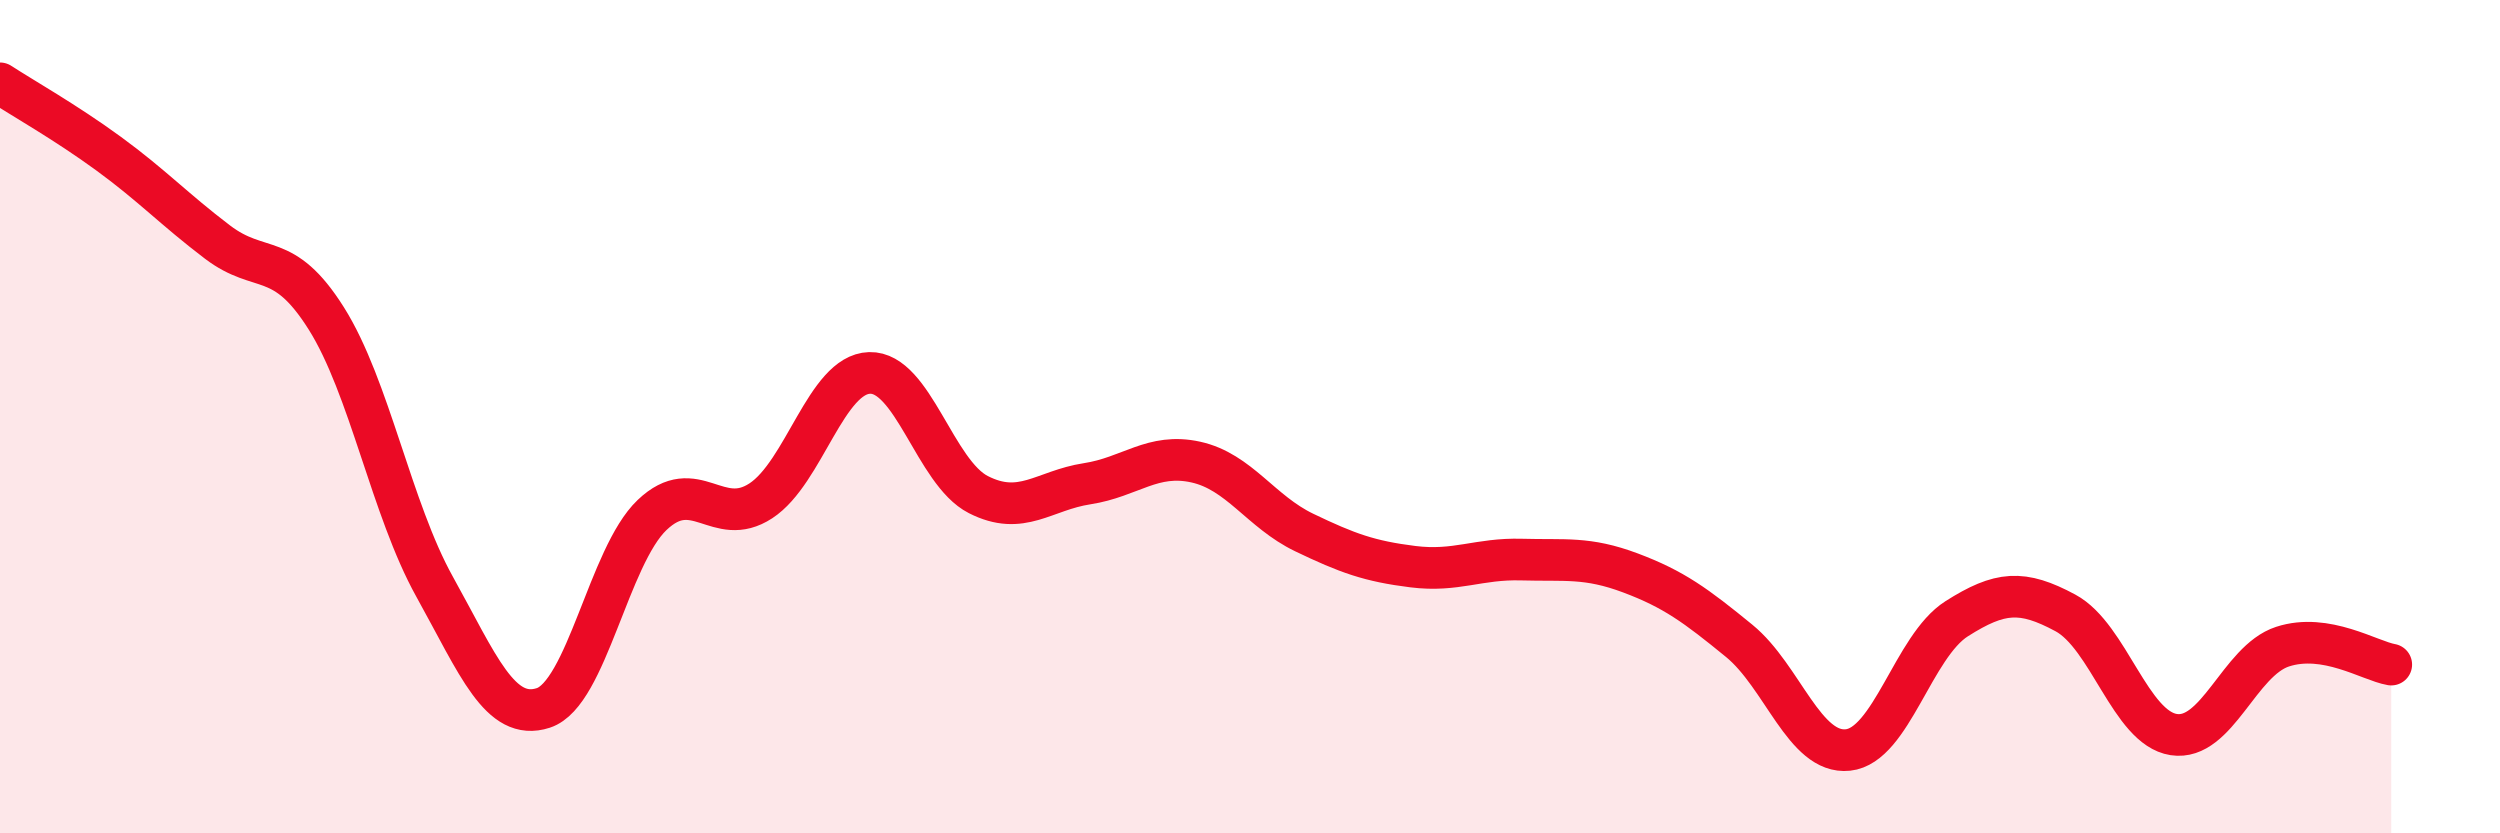
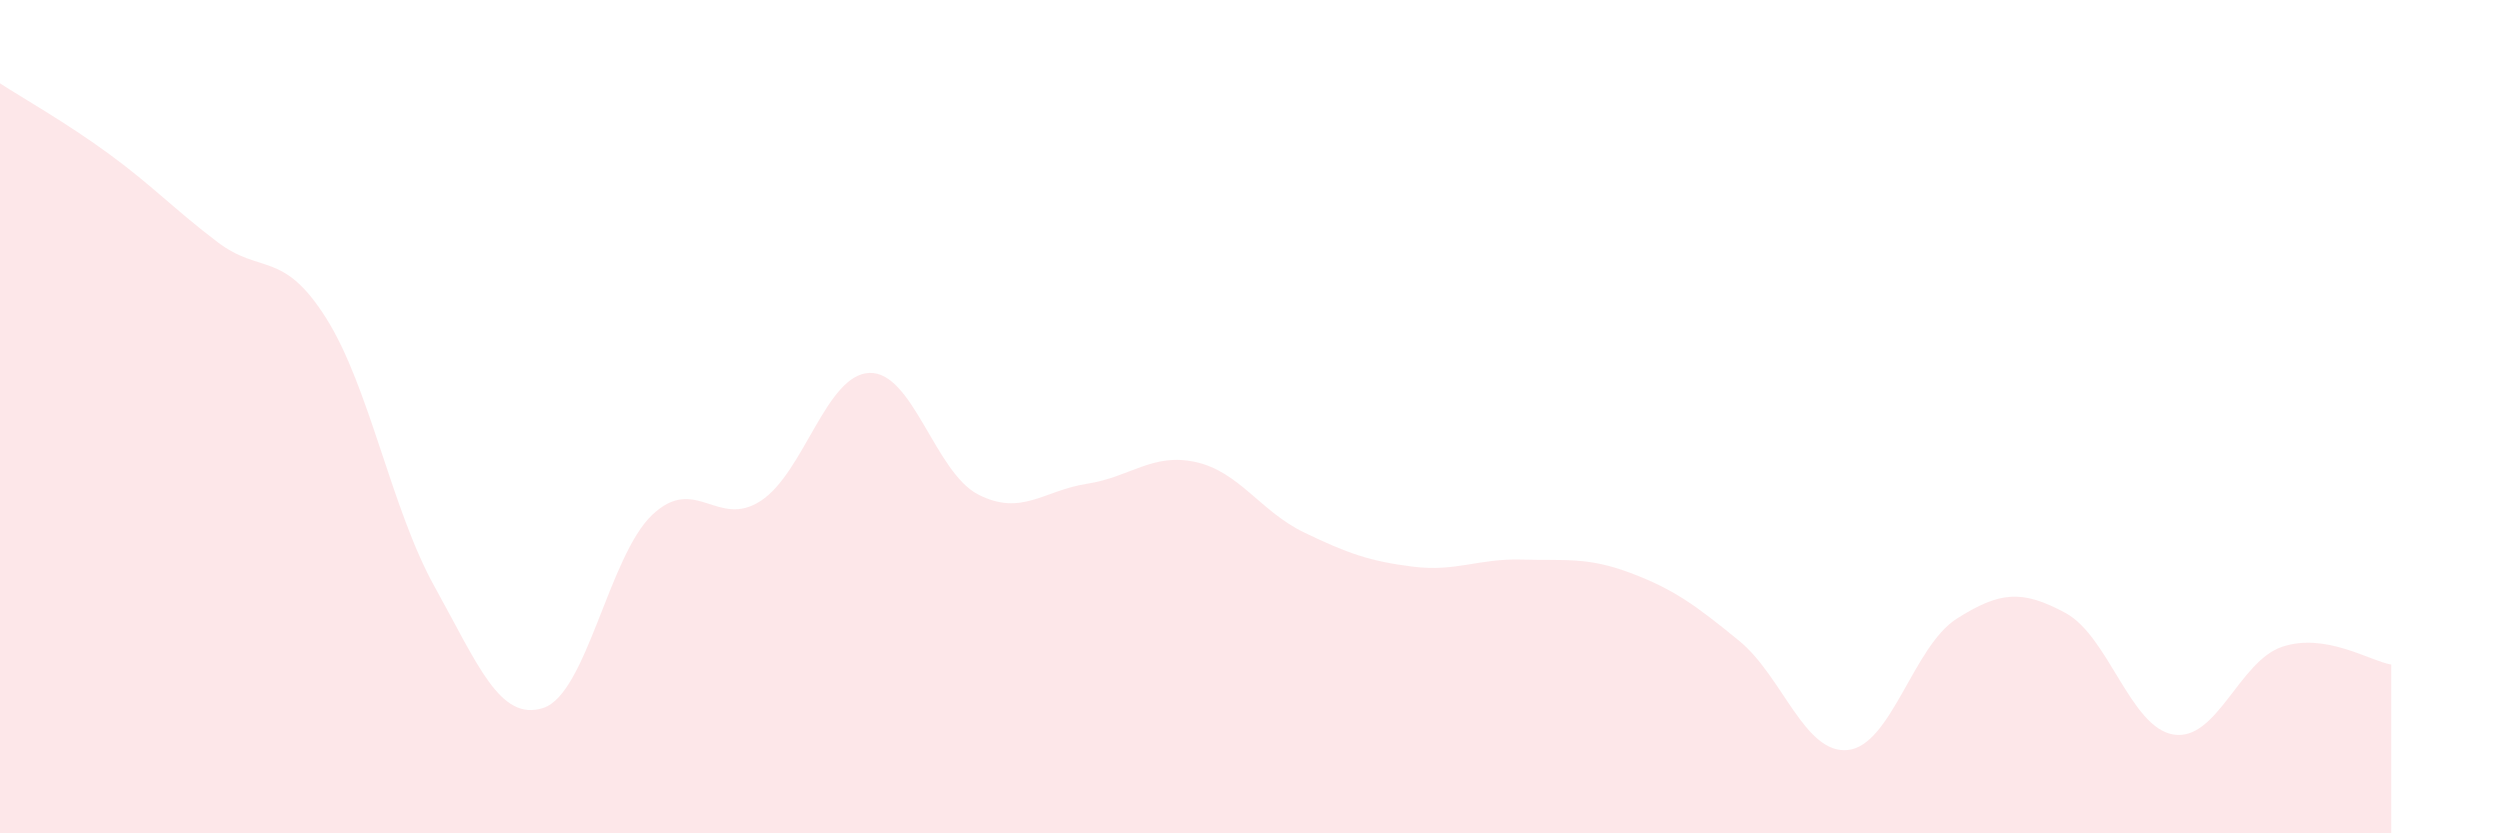
<svg xmlns="http://www.w3.org/2000/svg" width="60" height="20" viewBox="0 0 60 20">
  <path d="M 0,2 C 0.52,2.34 1.57,2.93 2.61,3.69 C 3.65,4.45 4.18,5.02 5.22,5.81 C 6.26,6.6 6.79,5.99 7.83,7.64 C 8.87,9.29 9.39,12.21 10.43,14.08 C 11.47,15.95 12,17.33 13.04,16.99 C 14.08,16.65 14.61,13.35 15.65,12.36 C 16.69,11.37 17.22,12.7 18.26,12.02 C 19.3,11.34 19.83,8.98 20.87,8.95 C 21.91,8.92 22.44,11.34 23.48,11.87 C 24.52,12.4 25.05,11.77 26.09,11.61 C 27.13,11.45 27.66,10.86 28.7,11.09 C 29.74,11.32 30.26,12.28 31.3,12.78 C 32.34,13.28 32.87,13.47 33.91,13.6 C 34.95,13.73 35.48,13.4 36.52,13.43 C 37.56,13.46 38.09,13.36 39.13,13.75 C 40.17,14.14 40.7,14.53 41.74,15.38 C 42.78,16.23 43.31,18.11 44.35,18 C 45.39,17.89 45.92,15.51 46.96,14.85 C 48,14.19 48.53,14.15 49.57,14.71 C 50.61,15.27 51.13,17.47 52.17,17.63 C 53.21,17.79 53.74,15.86 54.78,15.52 C 55.82,15.18 56.87,15.86 57.39,15.95L57.39 20L0 20Z" fill="#EB0A25" opacity="0.1" stroke-linecap="round" stroke-linejoin="round" />
-   <path d="M 0,2 C 0.52,2.34 1.57,2.93 2.61,3.69 C 3.65,4.45 4.18,5.02 5.22,5.81 C 6.26,6.6 6.79,5.99 7.83,7.64 C 8.87,9.29 9.39,12.21 10.43,14.08 C 11.47,15.95 12,17.33 13.04,16.99 C 14.08,16.65 14.61,13.35 15.65,12.36 C 16.69,11.37 17.22,12.7 18.26,12.02 C 19.3,11.34 19.83,8.98 20.87,8.95 C 21.91,8.92 22.44,11.34 23.48,11.87 C 24.52,12.4 25.05,11.77 26.09,11.61 C 27.13,11.45 27.66,10.86 28.7,11.09 C 29.74,11.32 30.26,12.28 31.3,12.78 C 32.34,13.28 32.87,13.47 33.91,13.6 C 34.95,13.73 35.48,13.4 36.52,13.43 C 37.56,13.46 38.09,13.36 39.13,13.75 C 40.17,14.14 40.7,14.53 41.74,15.38 C 42.78,16.23 43.31,18.11 44.35,18 C 45.39,17.89 45.92,15.51 46.96,14.85 C 48,14.19 48.53,14.15 49.57,14.71 C 50.61,15.27 51.13,17.47 52.17,17.63 C 53.21,17.79 53.74,15.86 54.78,15.52 C 55.82,15.18 56.87,15.86 57.39,15.95" stroke="#EB0A25" stroke-width="1" fill="none" stroke-linecap="round" stroke-linejoin="round" />
</svg>